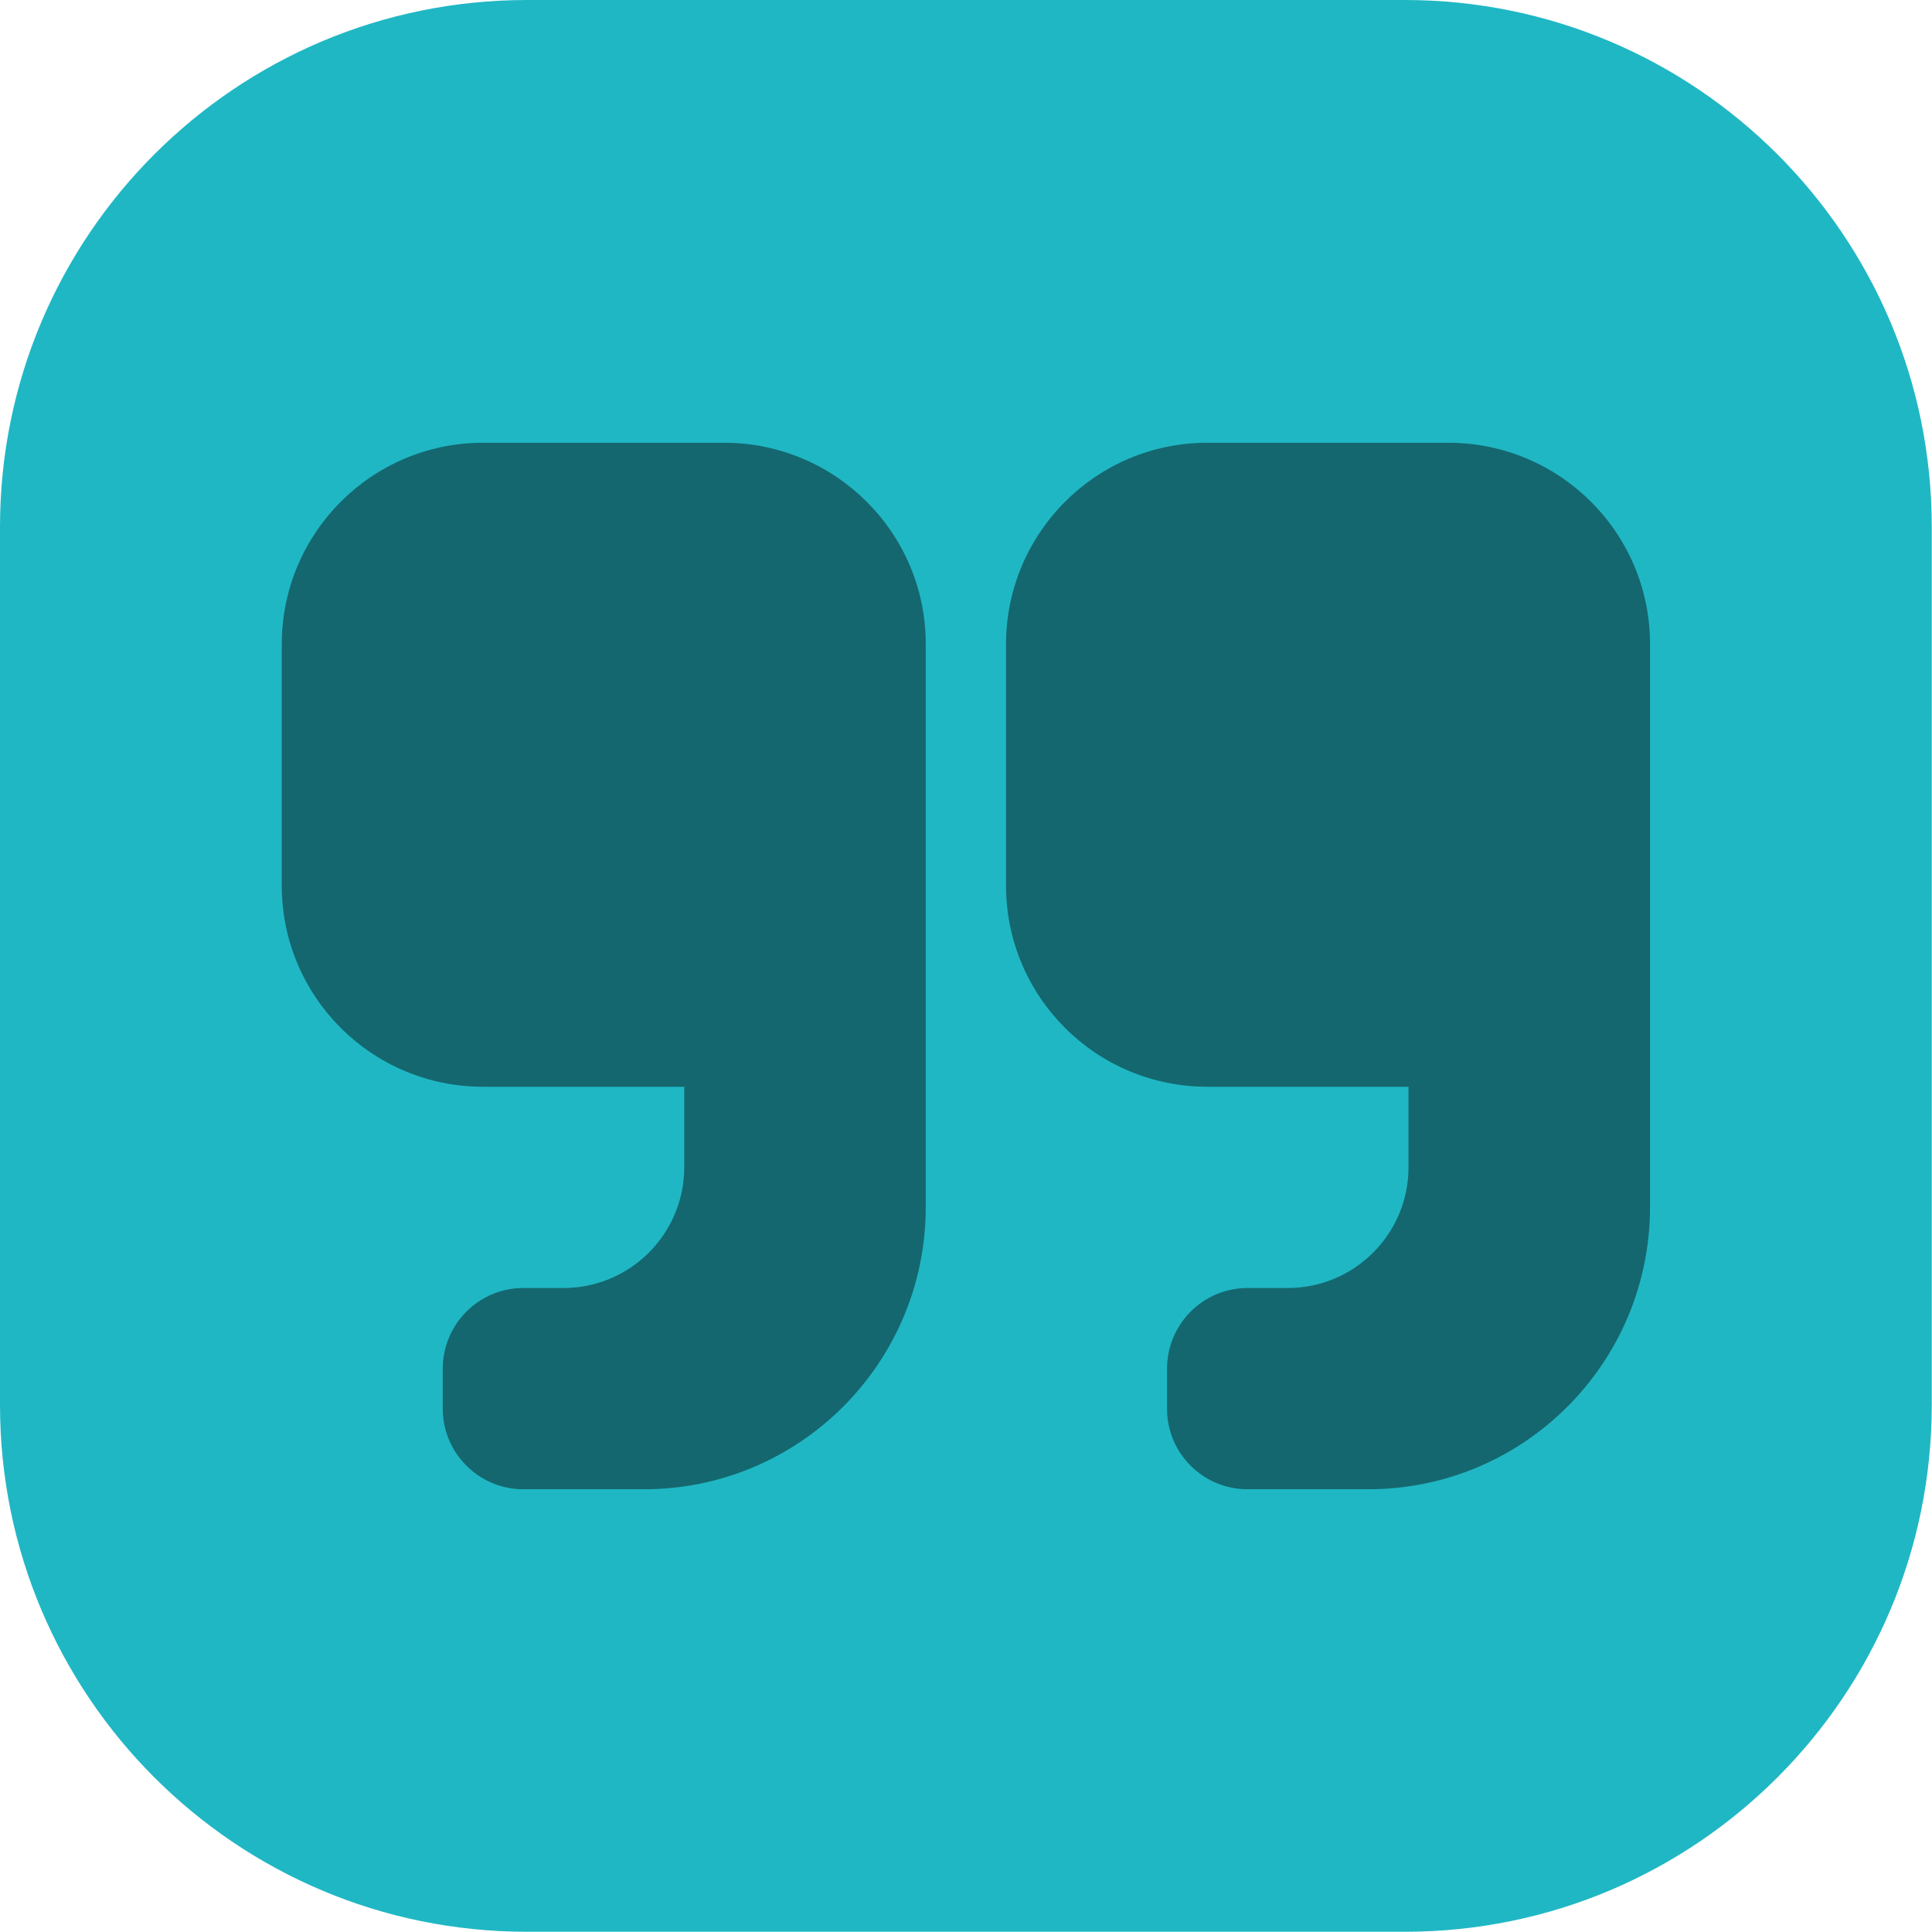
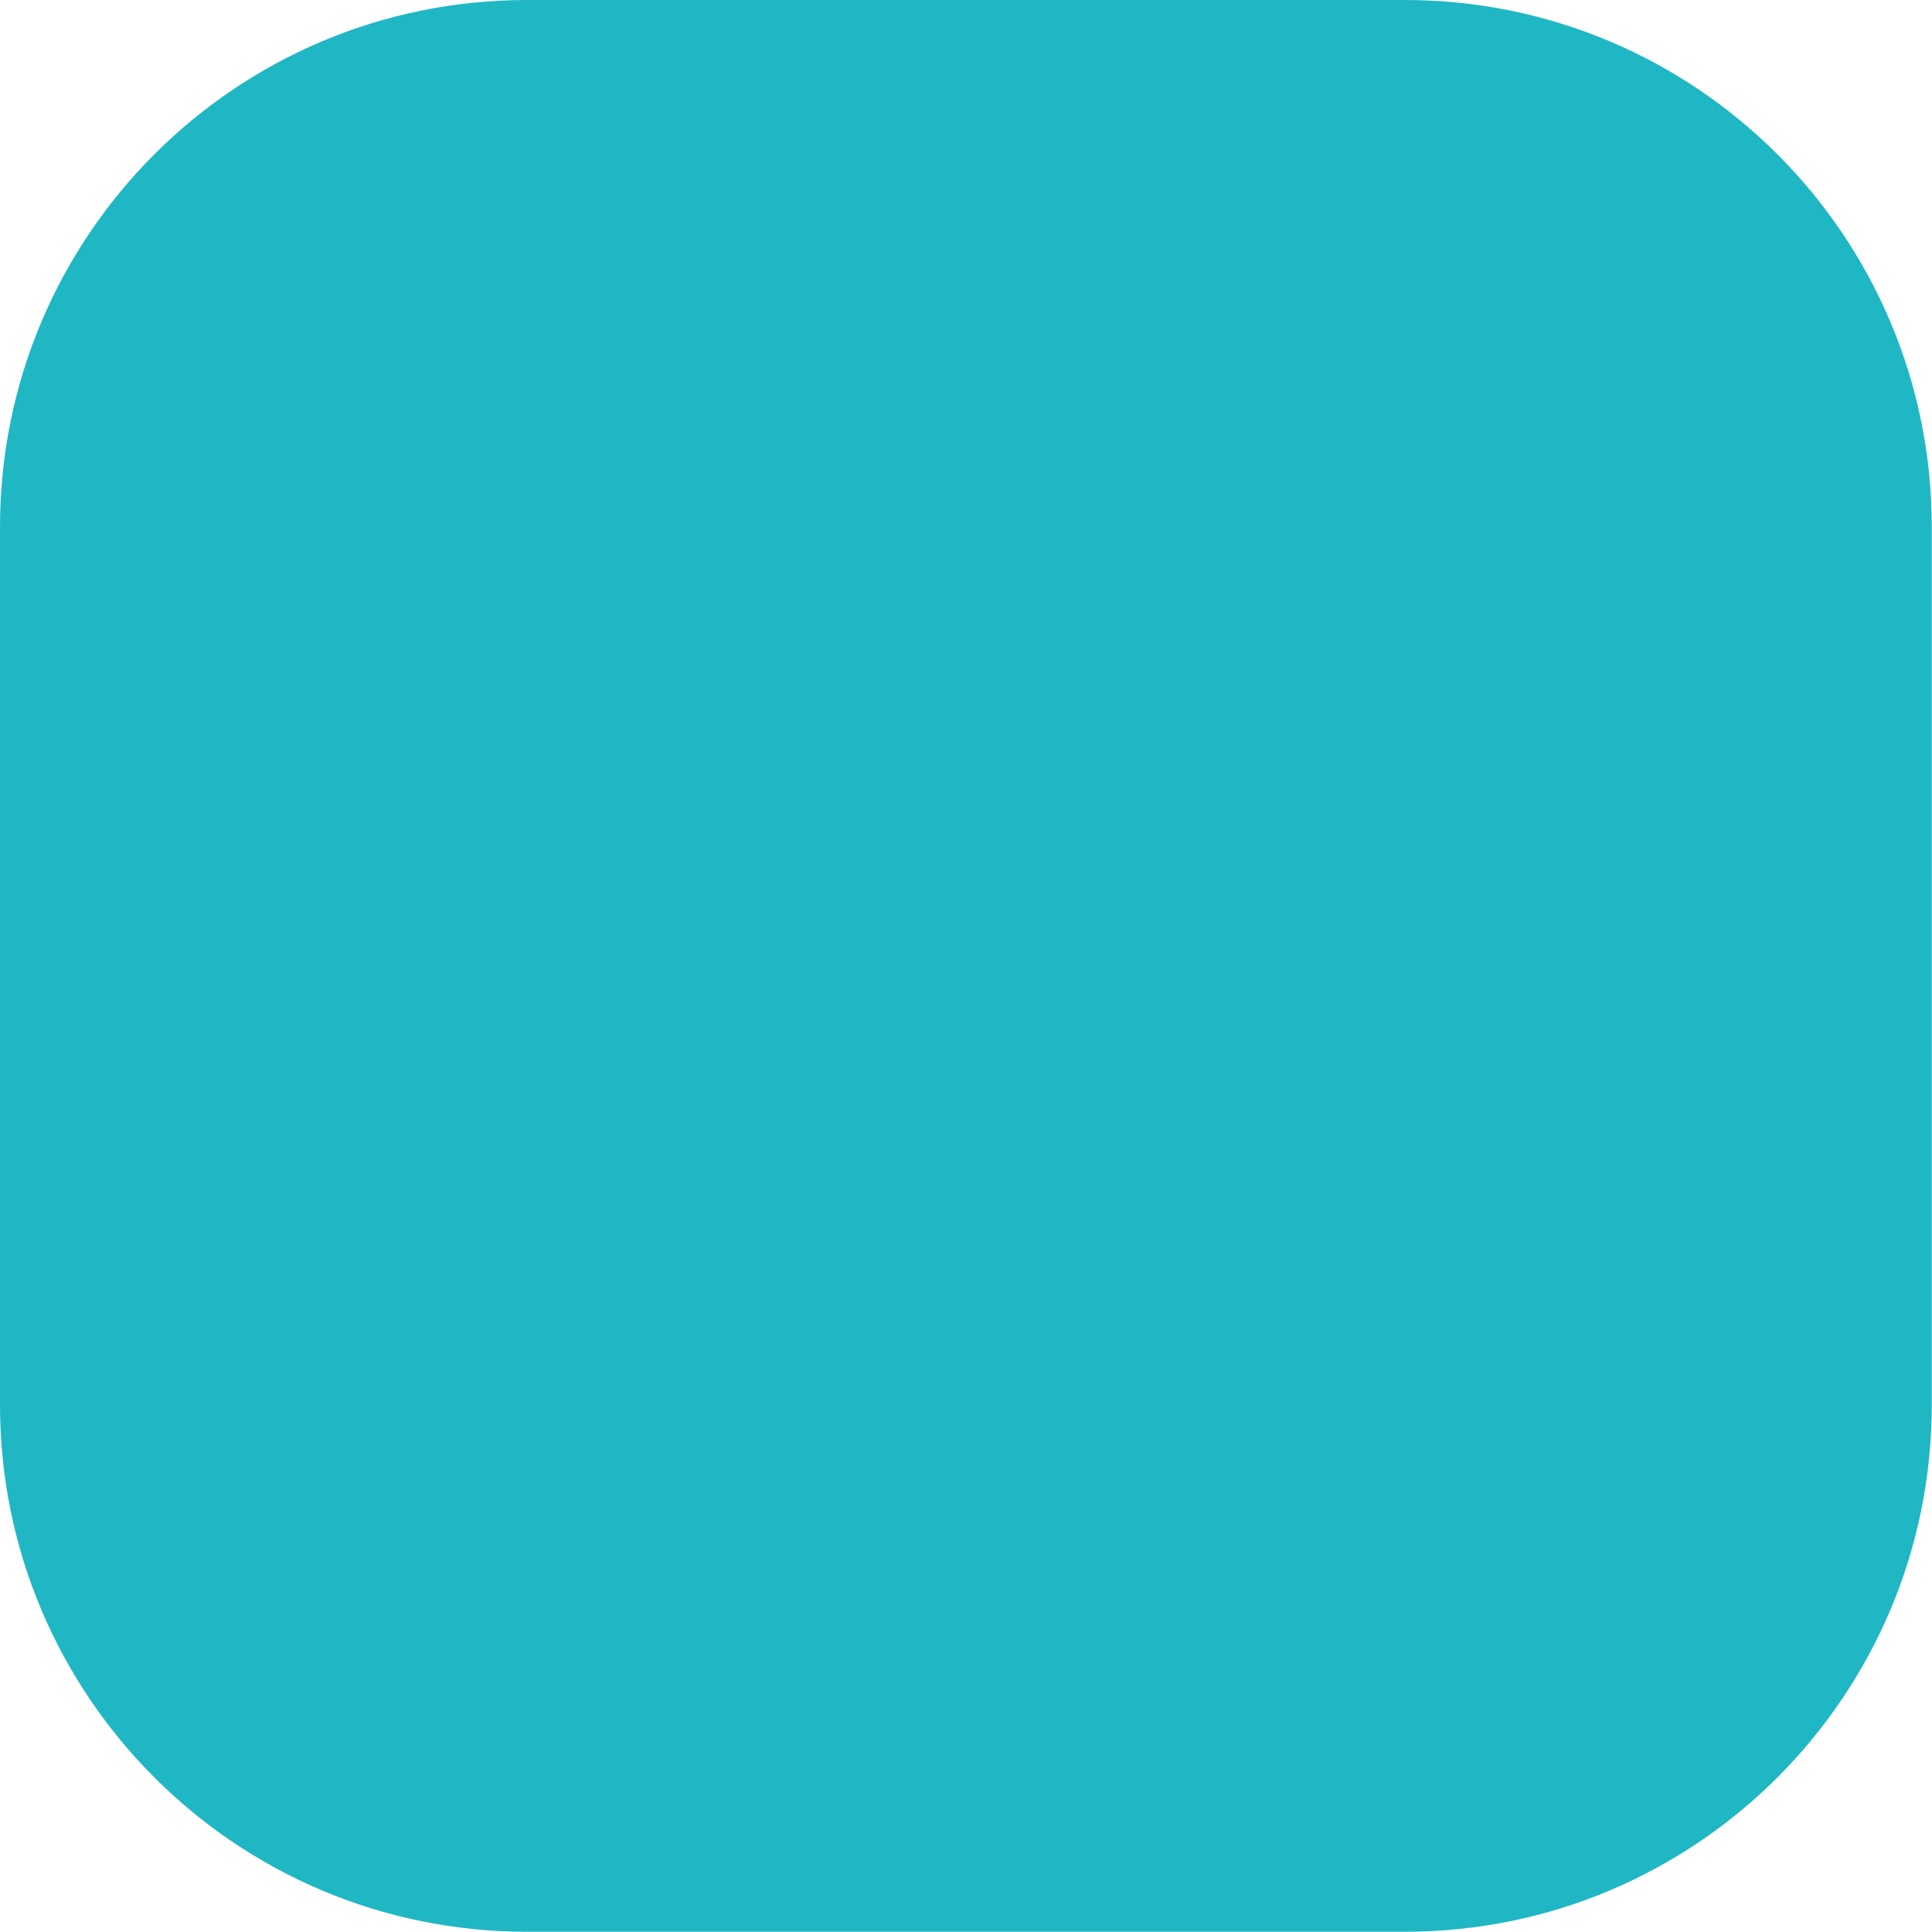
<svg xmlns="http://www.w3.org/2000/svg" width="100%" height="100%" viewBox="0 0 354 354" version="1.1" xml:space="preserve" style="fill-rule:evenodd;clip-rule:evenodd;stroke-linejoin:round;stroke-miterlimit:2;">
  <path d="M96.542,0l160.875,0c53.291,0 96.541,43.208 96.541,96.542l0,160.875c0,53.291 -43.208,96.541 -96.541,96.541l-160.875,0c-53.292,0 -96.542,-43.208 -96.542,-96.541l-0,-160.875c-0,-53.292 43.208,-96.542 96.542,-96.542" style="fill:#20b7c4;fill-rule:nonzero;" />
-   <path d="M265.458,81.125l-44.25,0c-20.333,0 -36.833,16.5 -36.875,36.875l0,44.25c0,20.375 16.5,36.875 36.875,36.875l36.875,0l0,14.75c0,12.208 -9.916,22.125 -22.125,22.125l-7.375,0c-8.125,0 -14.708,6.583 -14.75,14.75l0,7.375c0,8.125 6.584,14.75 14.75,14.75l22.125,0c28.5,0 51.584,-23.125 51.625,-51.625l0,-103.25c0,-20.375 -16.541,-36.833 -36.875,-36.875m-132.708,0l-44.25,0c-20.333,0 -36.833,16.5 -36.875,36.875l-0,44.25c-0,20.375 16.5,36.875 36.875,36.875l36.875,0l0,14.75c0,12.208 -9.917,22.125 -22.125,22.125l-7.375,0c-8.125,0 -14.708,6.583 -14.75,14.75l0,7.375c0,8.125 6.625,14.75 14.75,14.75l22.125,0c28.5,0 51.583,-23.125 51.625,-51.625l0,-103.25c0,-20.375 -16.542,-36.833 -36.875,-36.875" style="fill:#14676f;fill-rule:nonzero;" />
</svg>